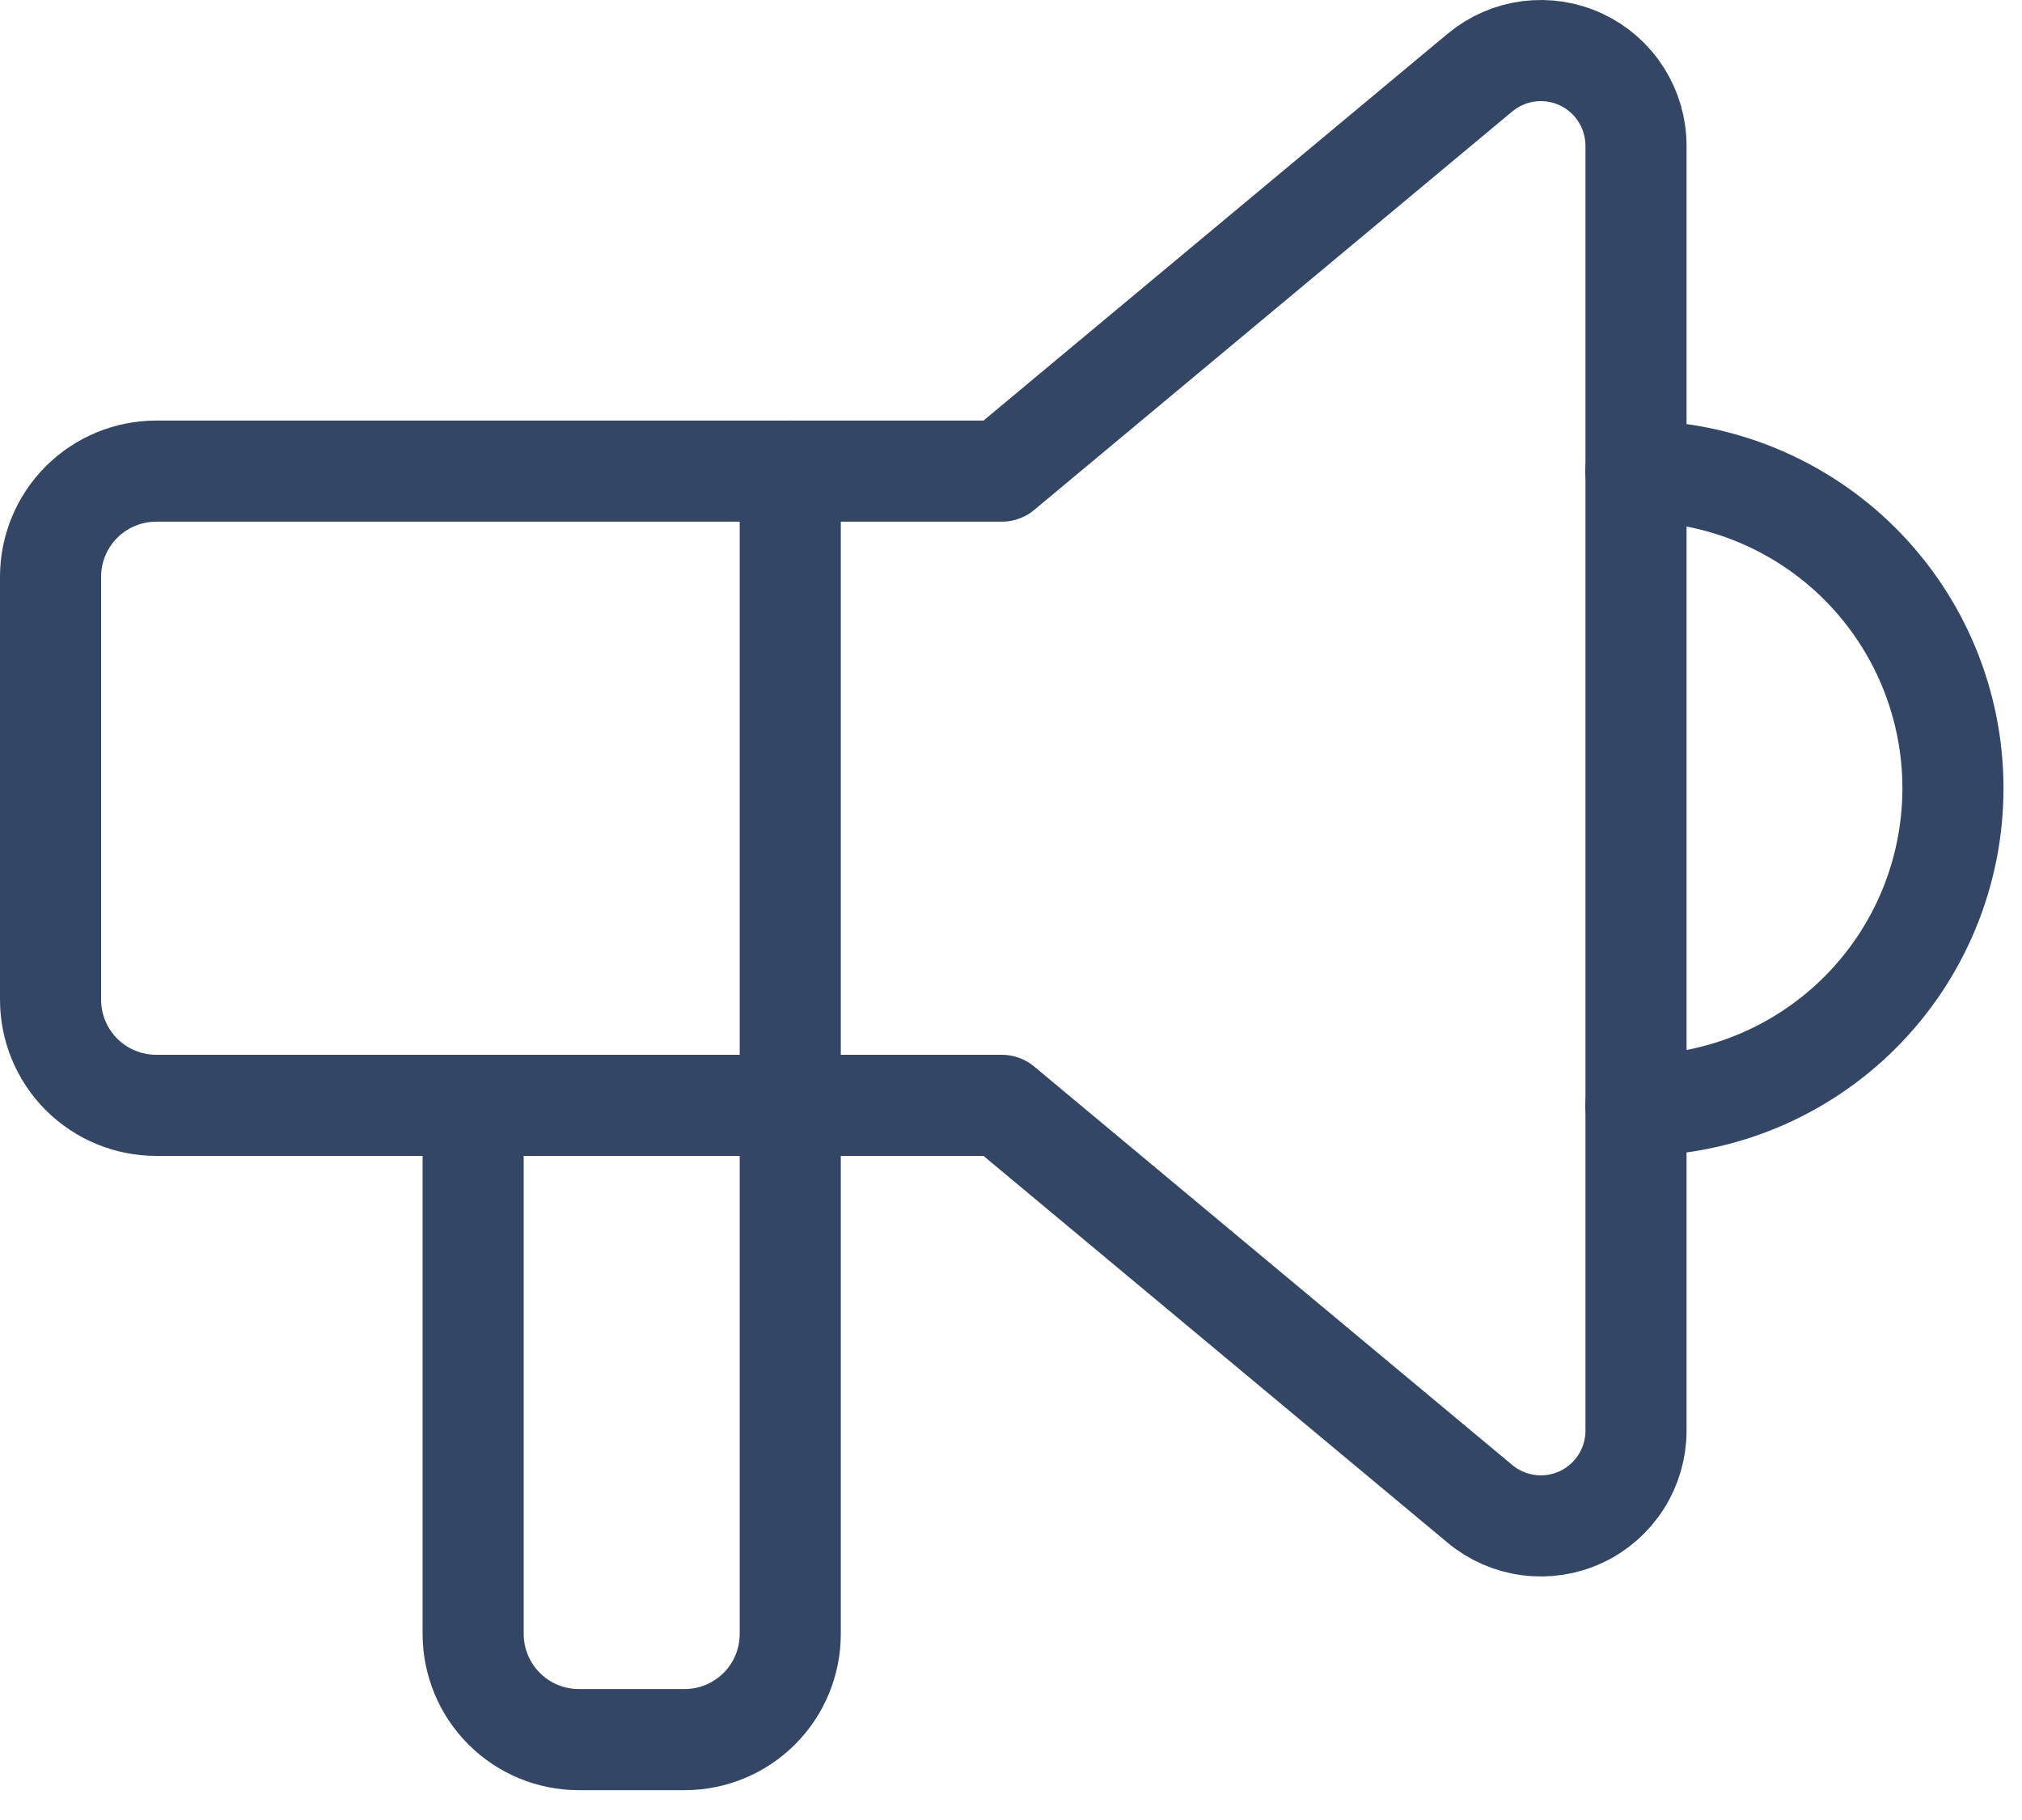
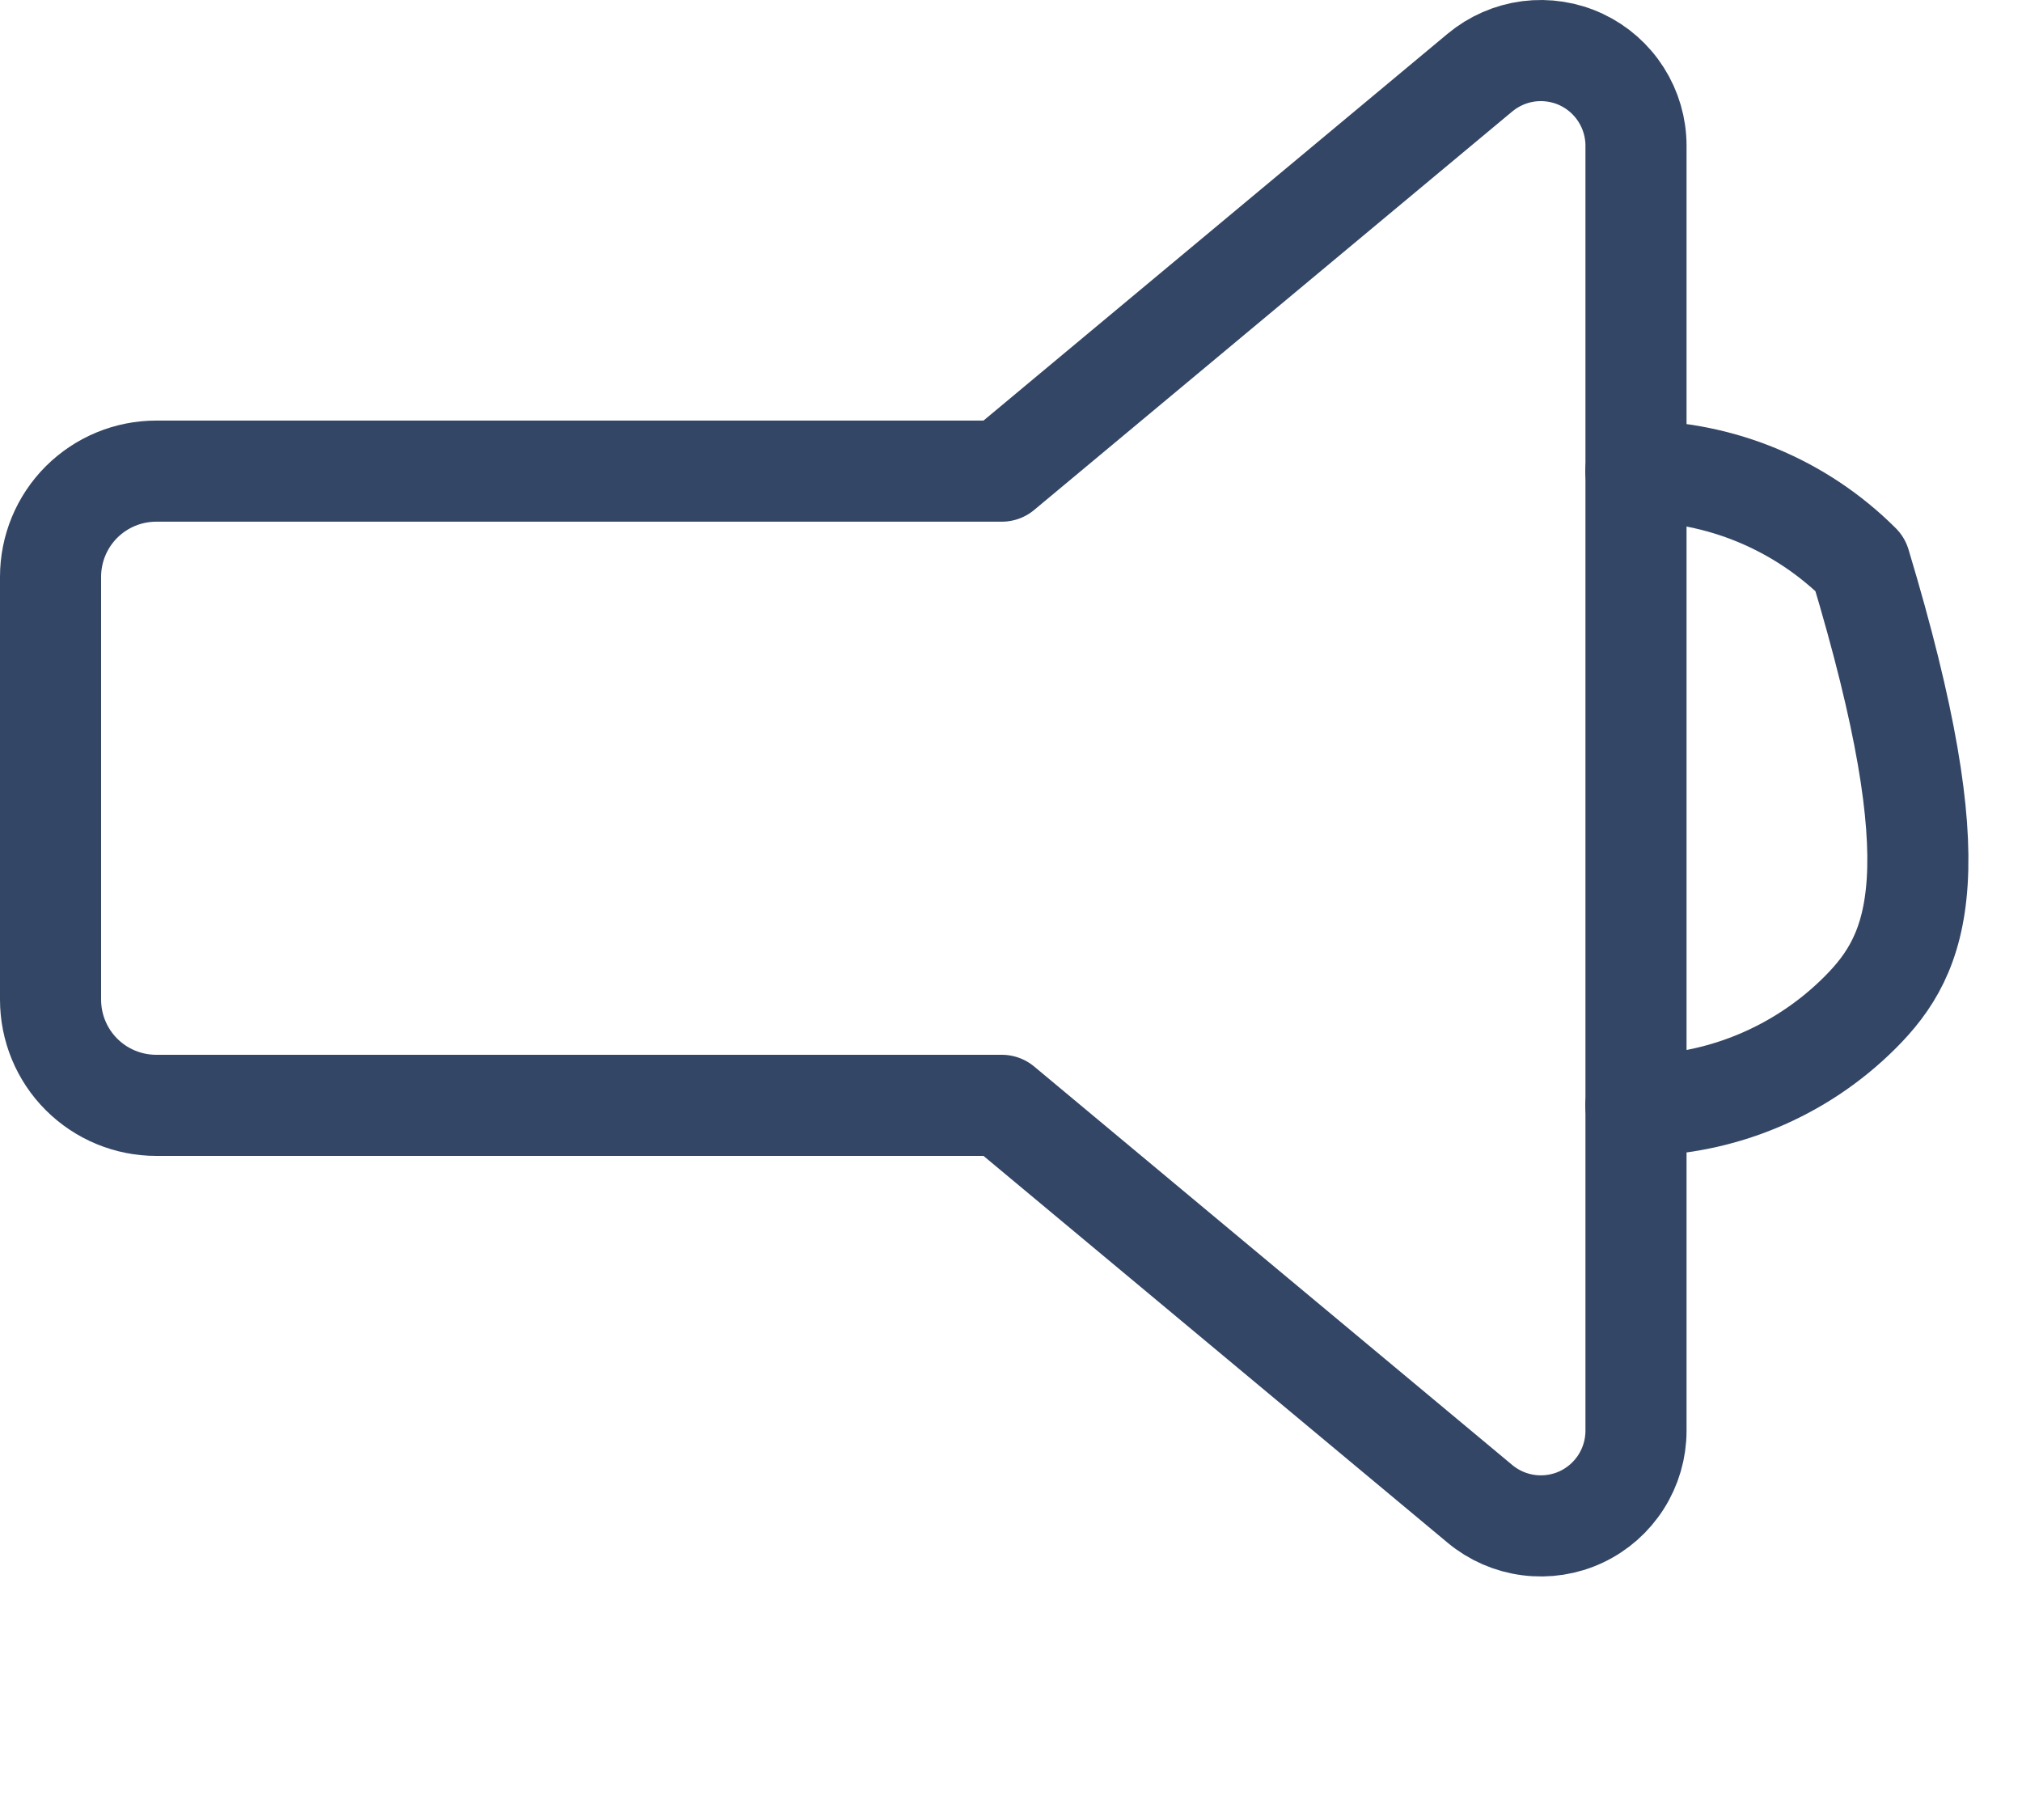
<svg xmlns="http://www.w3.org/2000/svg" width="40" height="36" viewBox="0 0 40 36" fill="none">
-   <path d="M32.361 9.319C34.025 9.319 35.62 9.98 36.797 11.156C37.973 12.333 38.634 13.928 38.634 15.592C38.634 17.256 37.973 18.851 36.797 20.027C35.62 21.204 34.025 21.865 32.361 21.865" stroke="#344665" stroke-width="2" stroke-linecap="round" stroke-linejoin="round" />
-   <path d="M15.633 9.319V32.319C15.633 32.874 15.413 33.406 15.021 33.798C14.629 34.19 14.097 34.41 13.542 34.41H11.451C10.897 34.41 10.365 34.19 9.973 33.798C9.581 33.406 9.36 32.874 9.36 32.319V21.865" stroke="#344665" stroke-width="2" stroke-linecap="round" stroke-linejoin="round" />
+   <path d="M32.361 9.319C34.025 9.319 35.62 9.98 36.797 11.156C38.634 17.256 37.973 18.851 36.797 20.027C35.62 21.204 34.025 21.865 32.361 21.865" stroke="#344665" stroke-width="2" stroke-linecap="round" stroke-linejoin="round" />
  <path d="M19.818 9.319L29.277 1.436C29.552 1.207 29.887 1.061 30.241 1.015C30.596 0.97 30.957 1.026 31.281 1.178C31.605 1.33 31.878 1.571 32.07 1.873C32.262 2.175 32.364 2.525 32.364 2.883V28.3C32.364 28.658 32.262 29.008 32.07 29.31C31.878 29.612 31.605 29.853 31.281 30.005C30.957 30.157 30.596 30.213 30.241 30.167C29.887 30.122 29.552 29.976 29.277 29.747L19.818 21.864H3.091C2.536 21.864 2.005 21.644 1.612 21.252C1.22 20.86 1 20.328 1 19.773V11.409C1 10.855 1.22 10.323 1.612 9.931C2.005 9.539 2.536 9.319 3.091 9.319H19.818Z" stroke="#344665" stroke-width="2" stroke-linecap="round" stroke-linejoin="round" />
</svg>